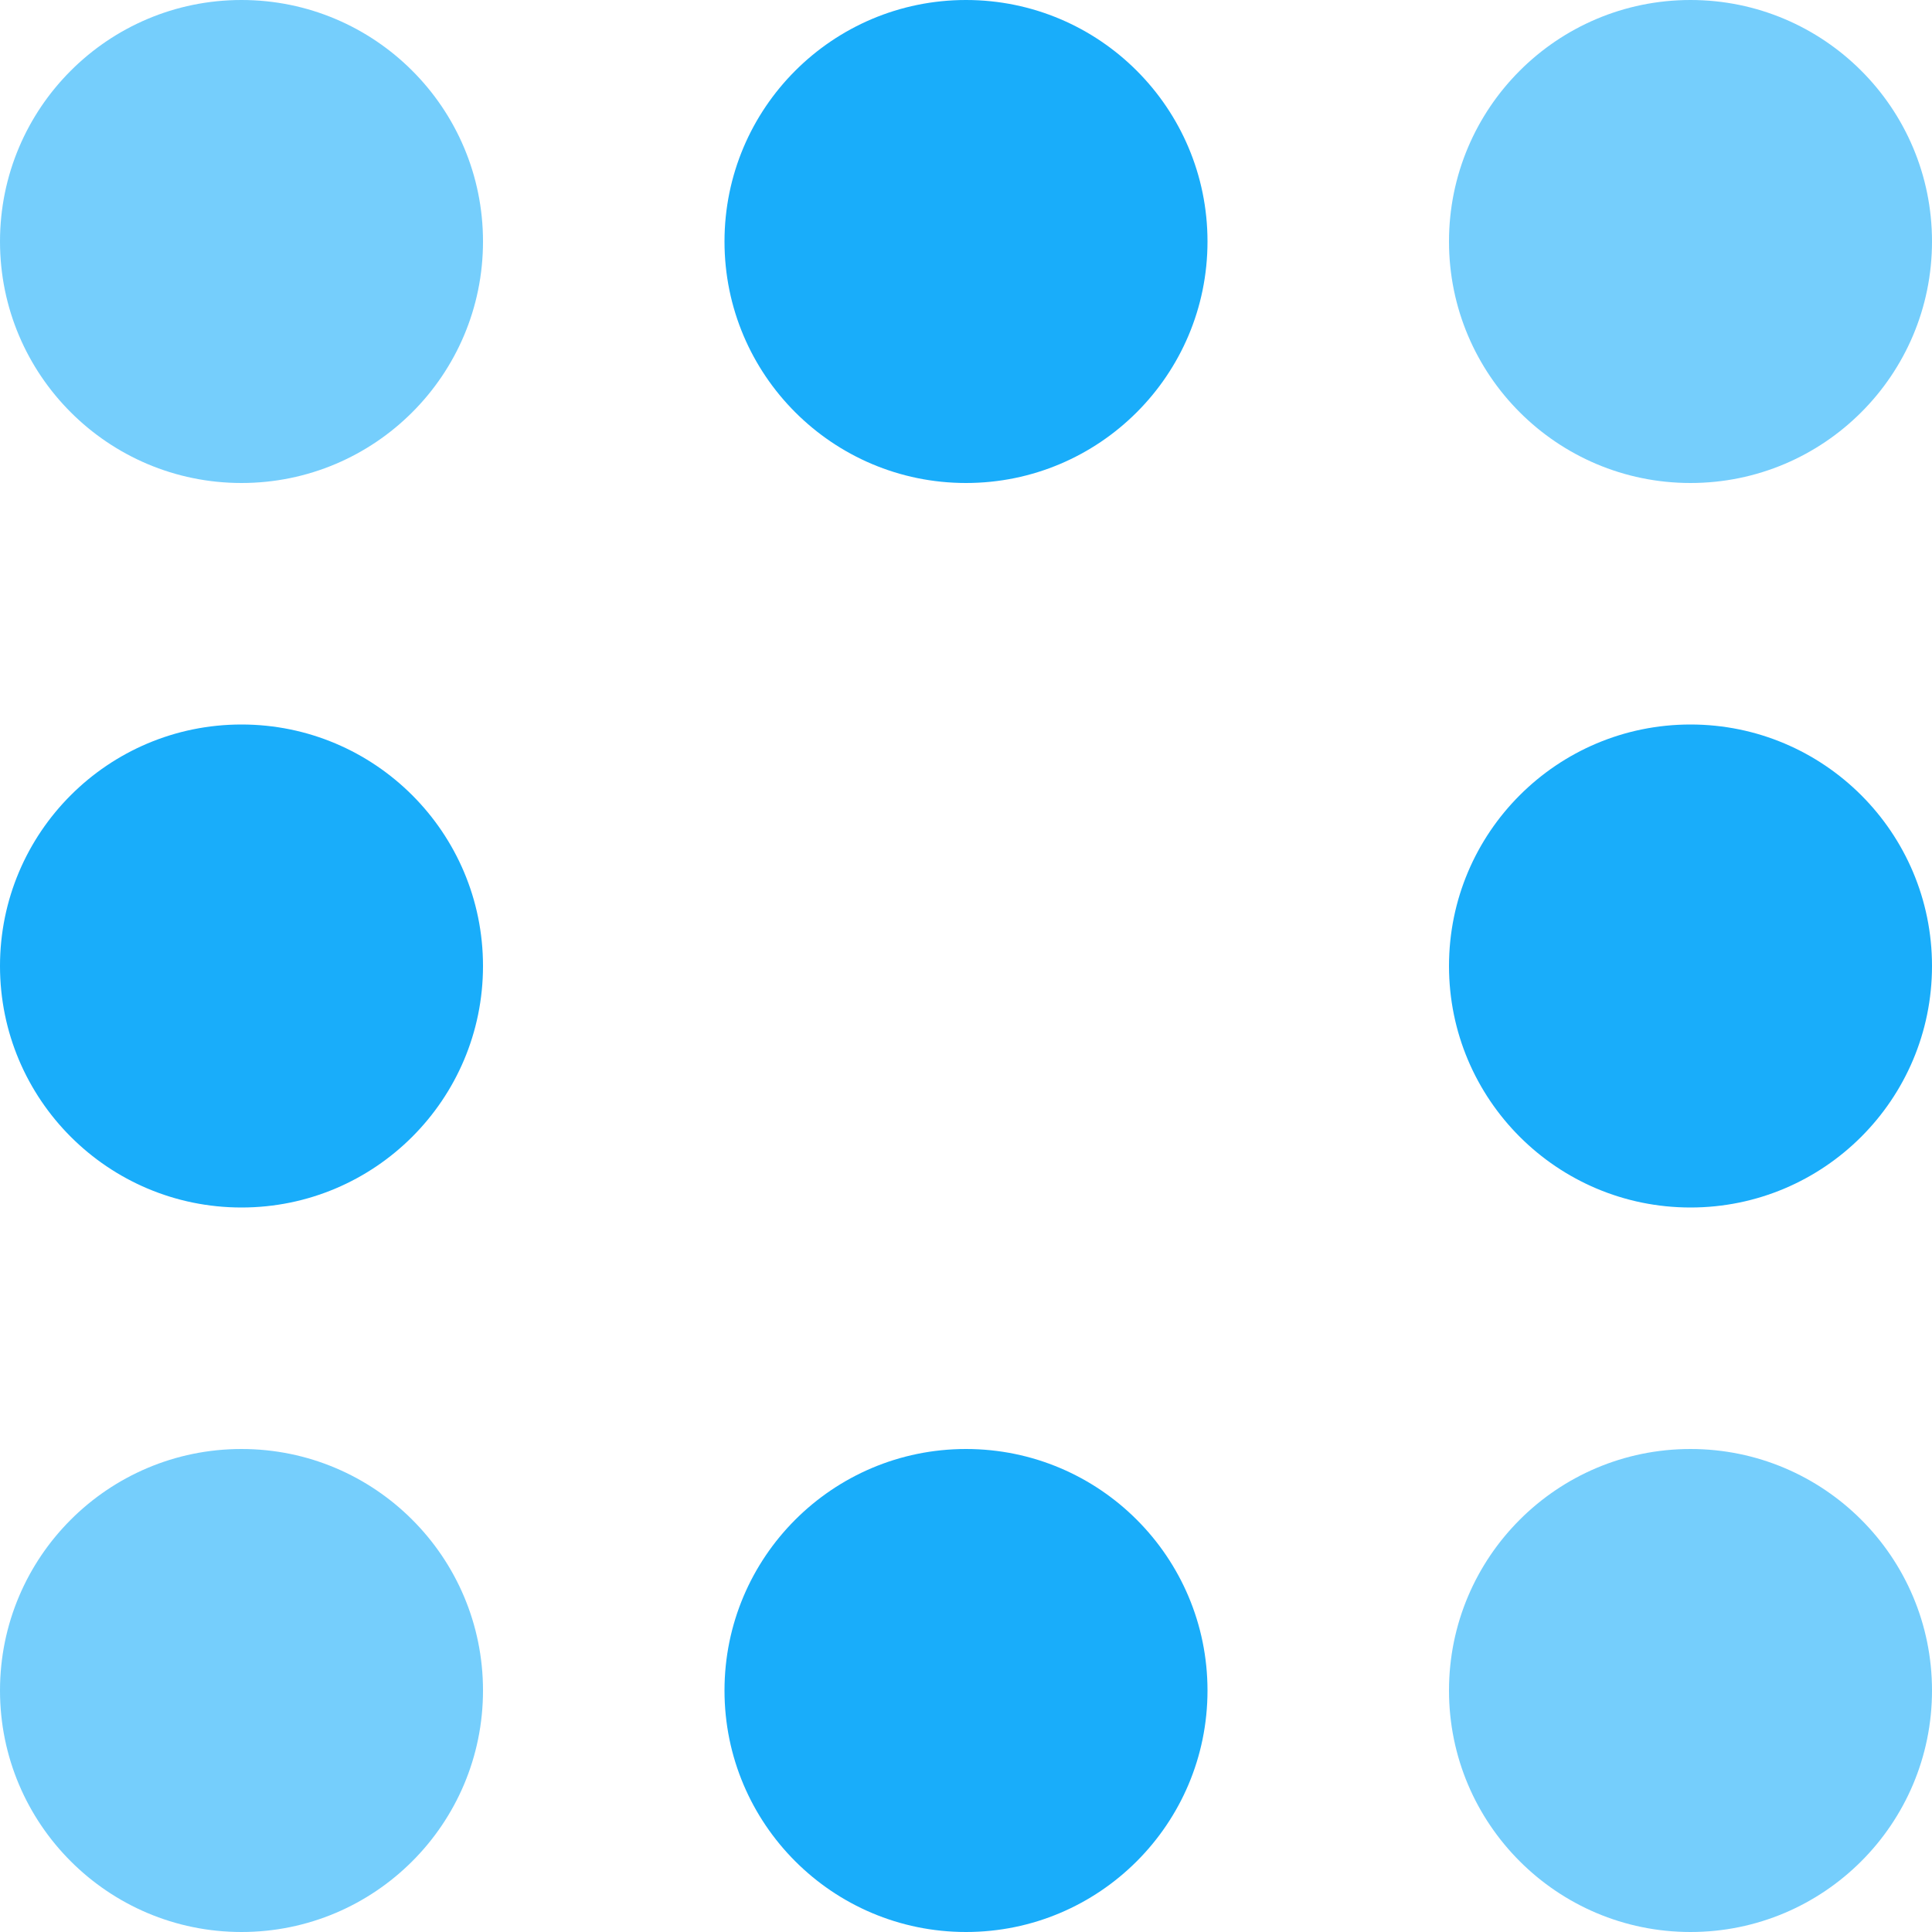
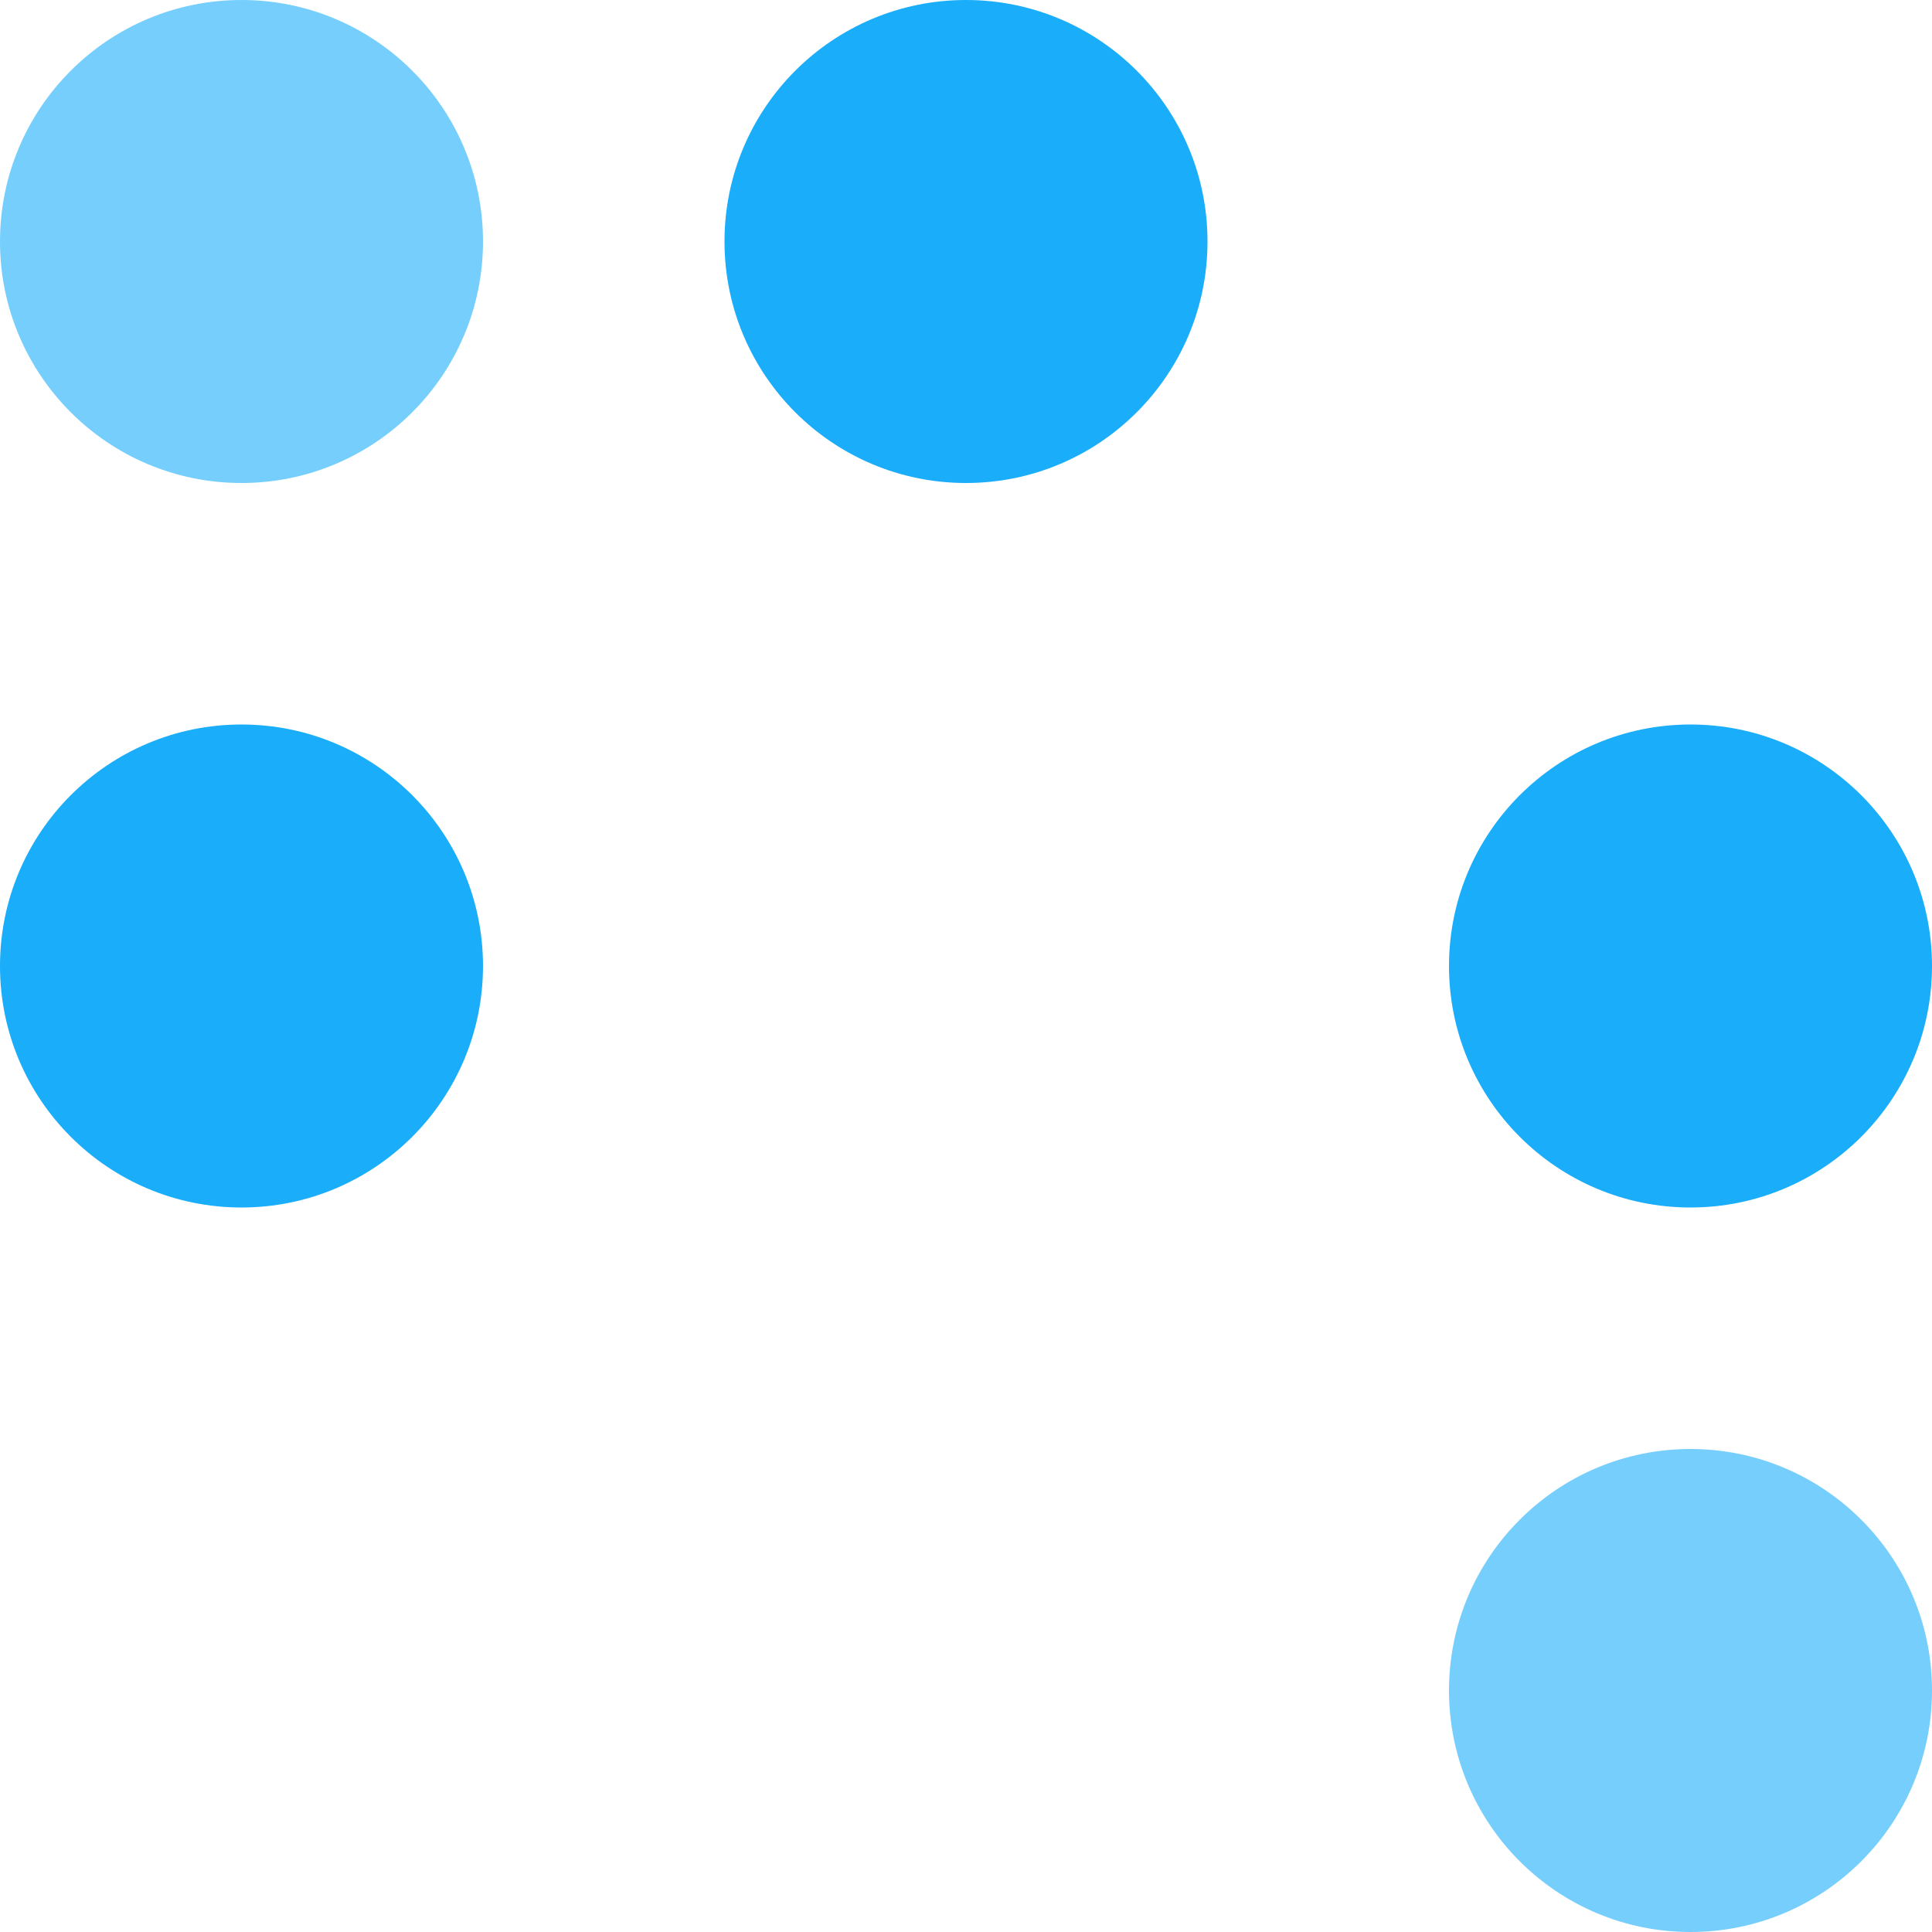
<svg xmlns="http://www.w3.org/2000/svg" height="24" viewBox="0 0 24 24" width="24">
  <g fill="#19adfa" fill-rule="evenodd">
    <circle cx="3" cy="3" opacity=".6" r="3" />
    <circle cx="12" cy="3" r="3" />
-     <circle cx="21" cy="3" opacity=".6" r="3" />
    <circle cx="3" cy="12" r="3" />
    <circle cx="21" cy="12" r="3" />
-     <circle cx="3" cy="21" opacity=".6" r="3" />
-     <circle cx="12" cy="21" r="3" />
    <circle cx="21" cy="21" opacity=".6" r="3" />
  </g>
</svg>